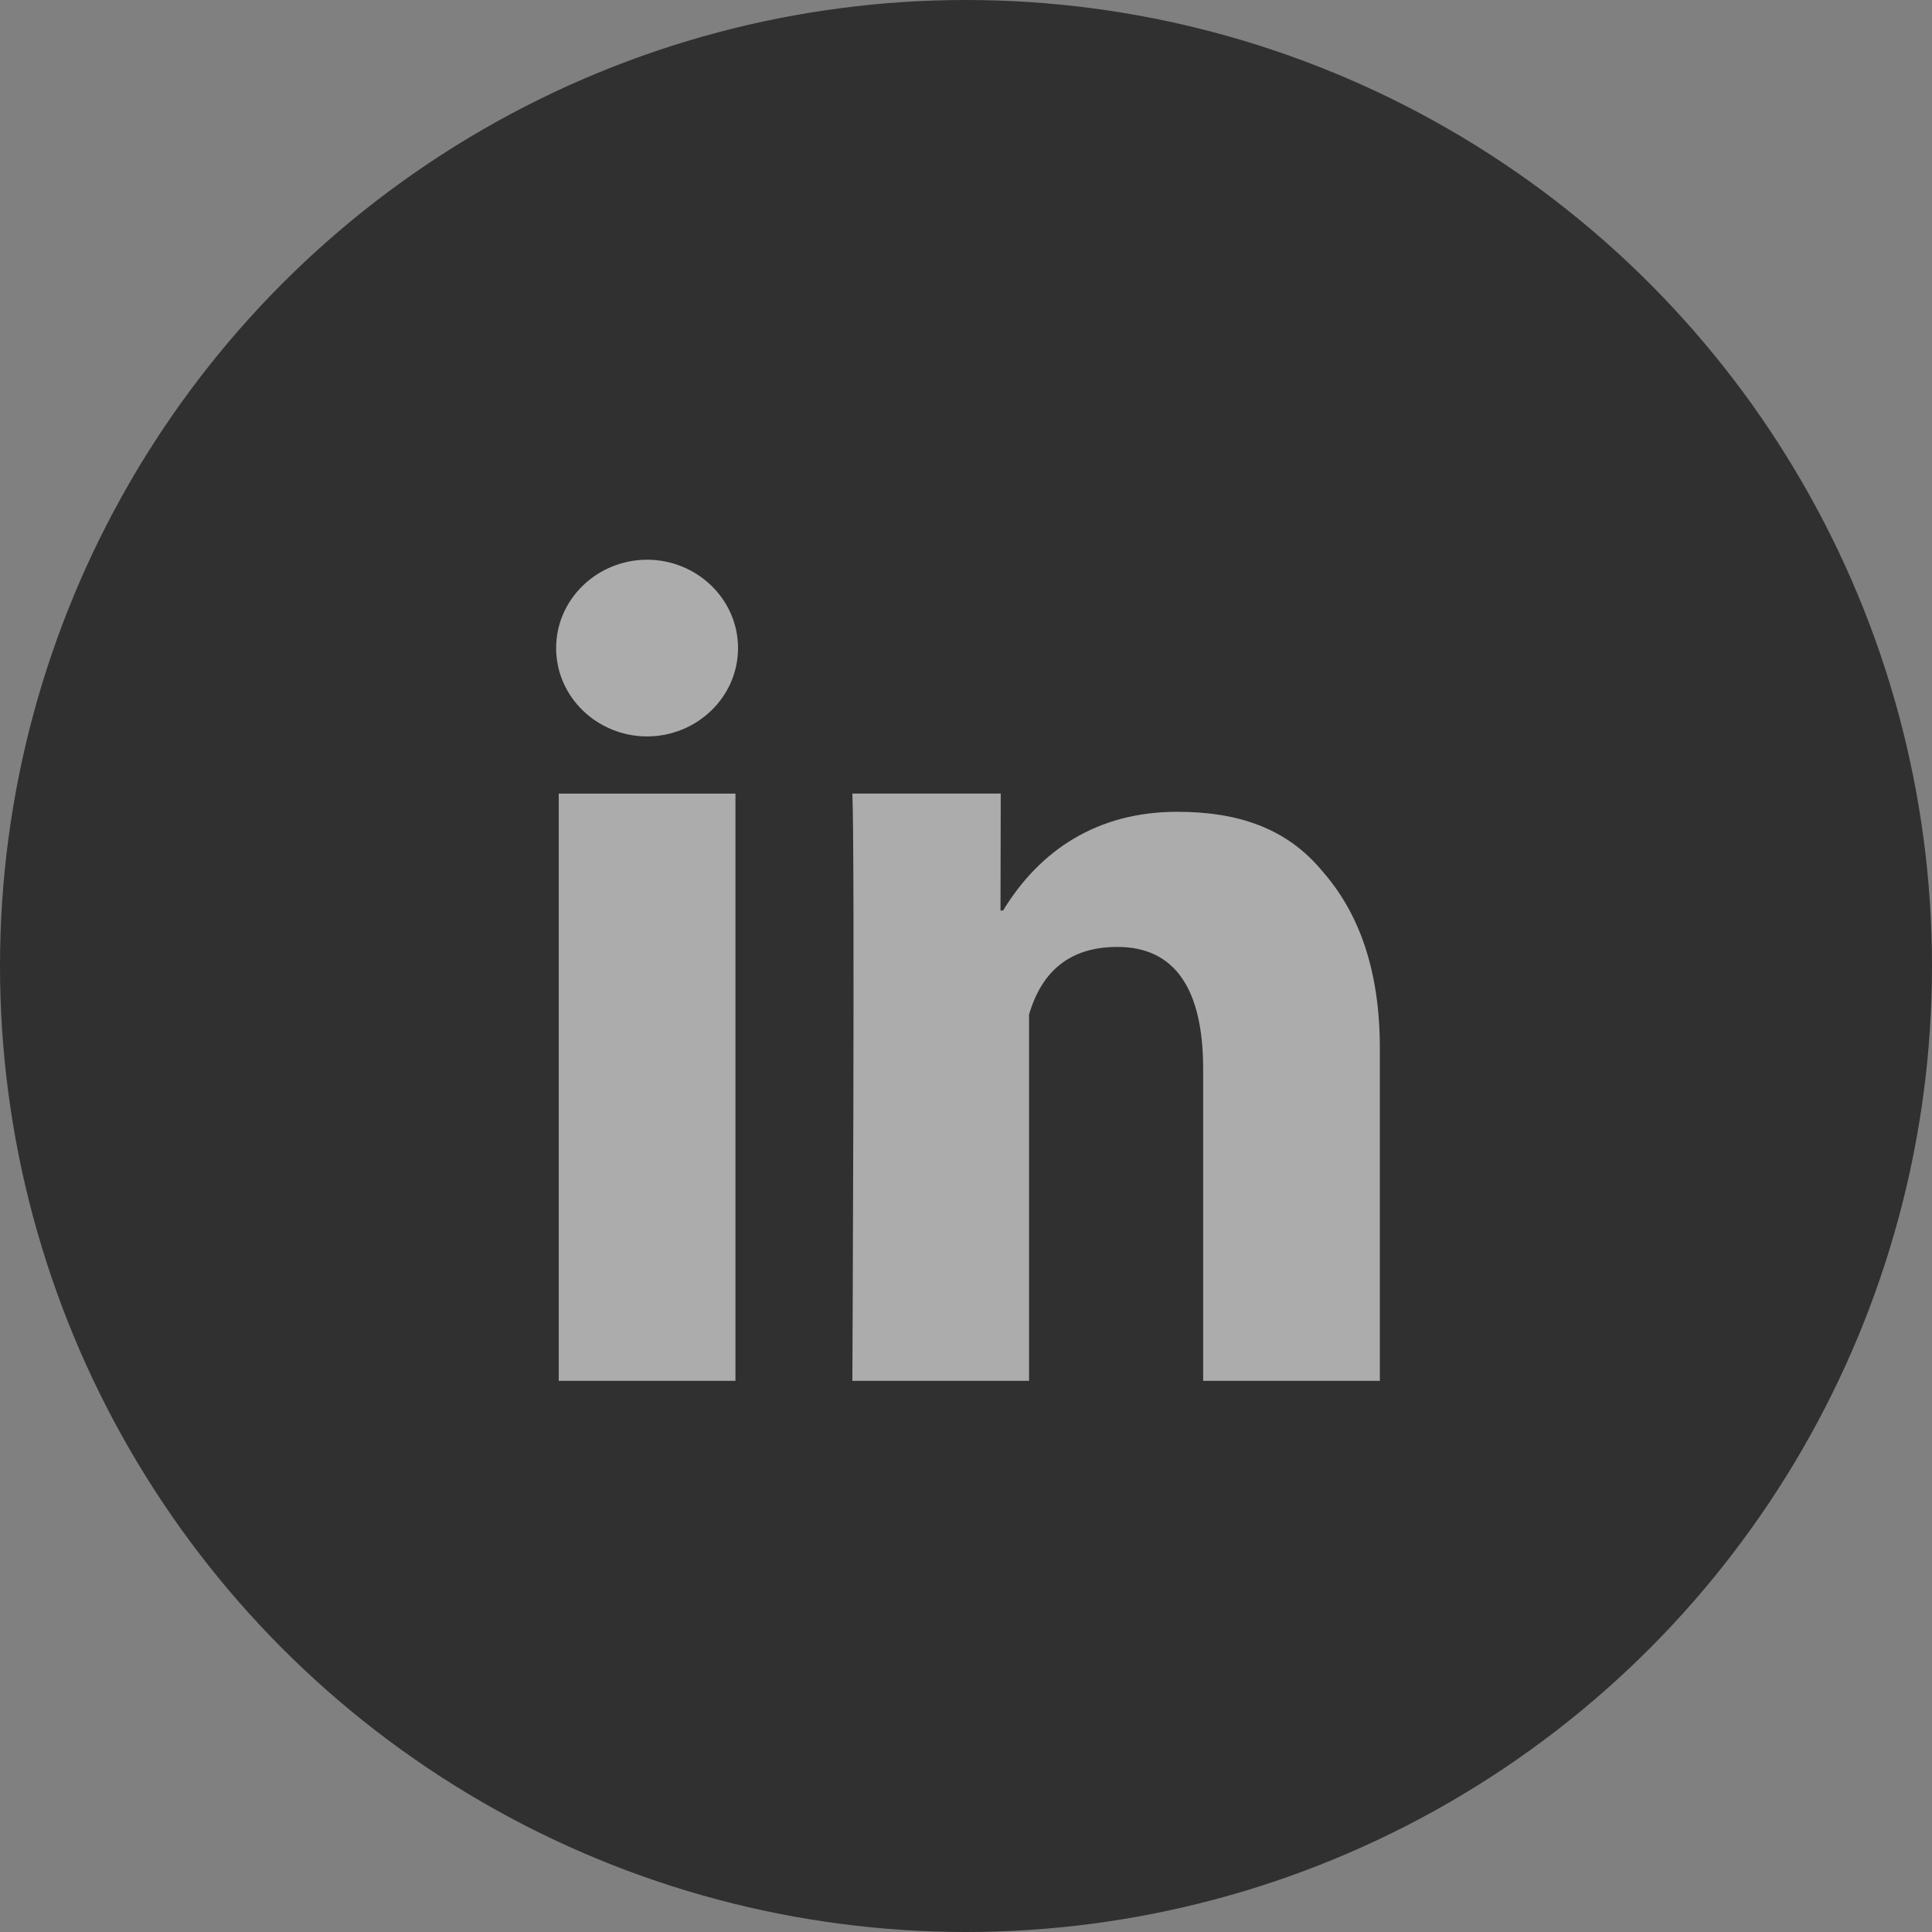
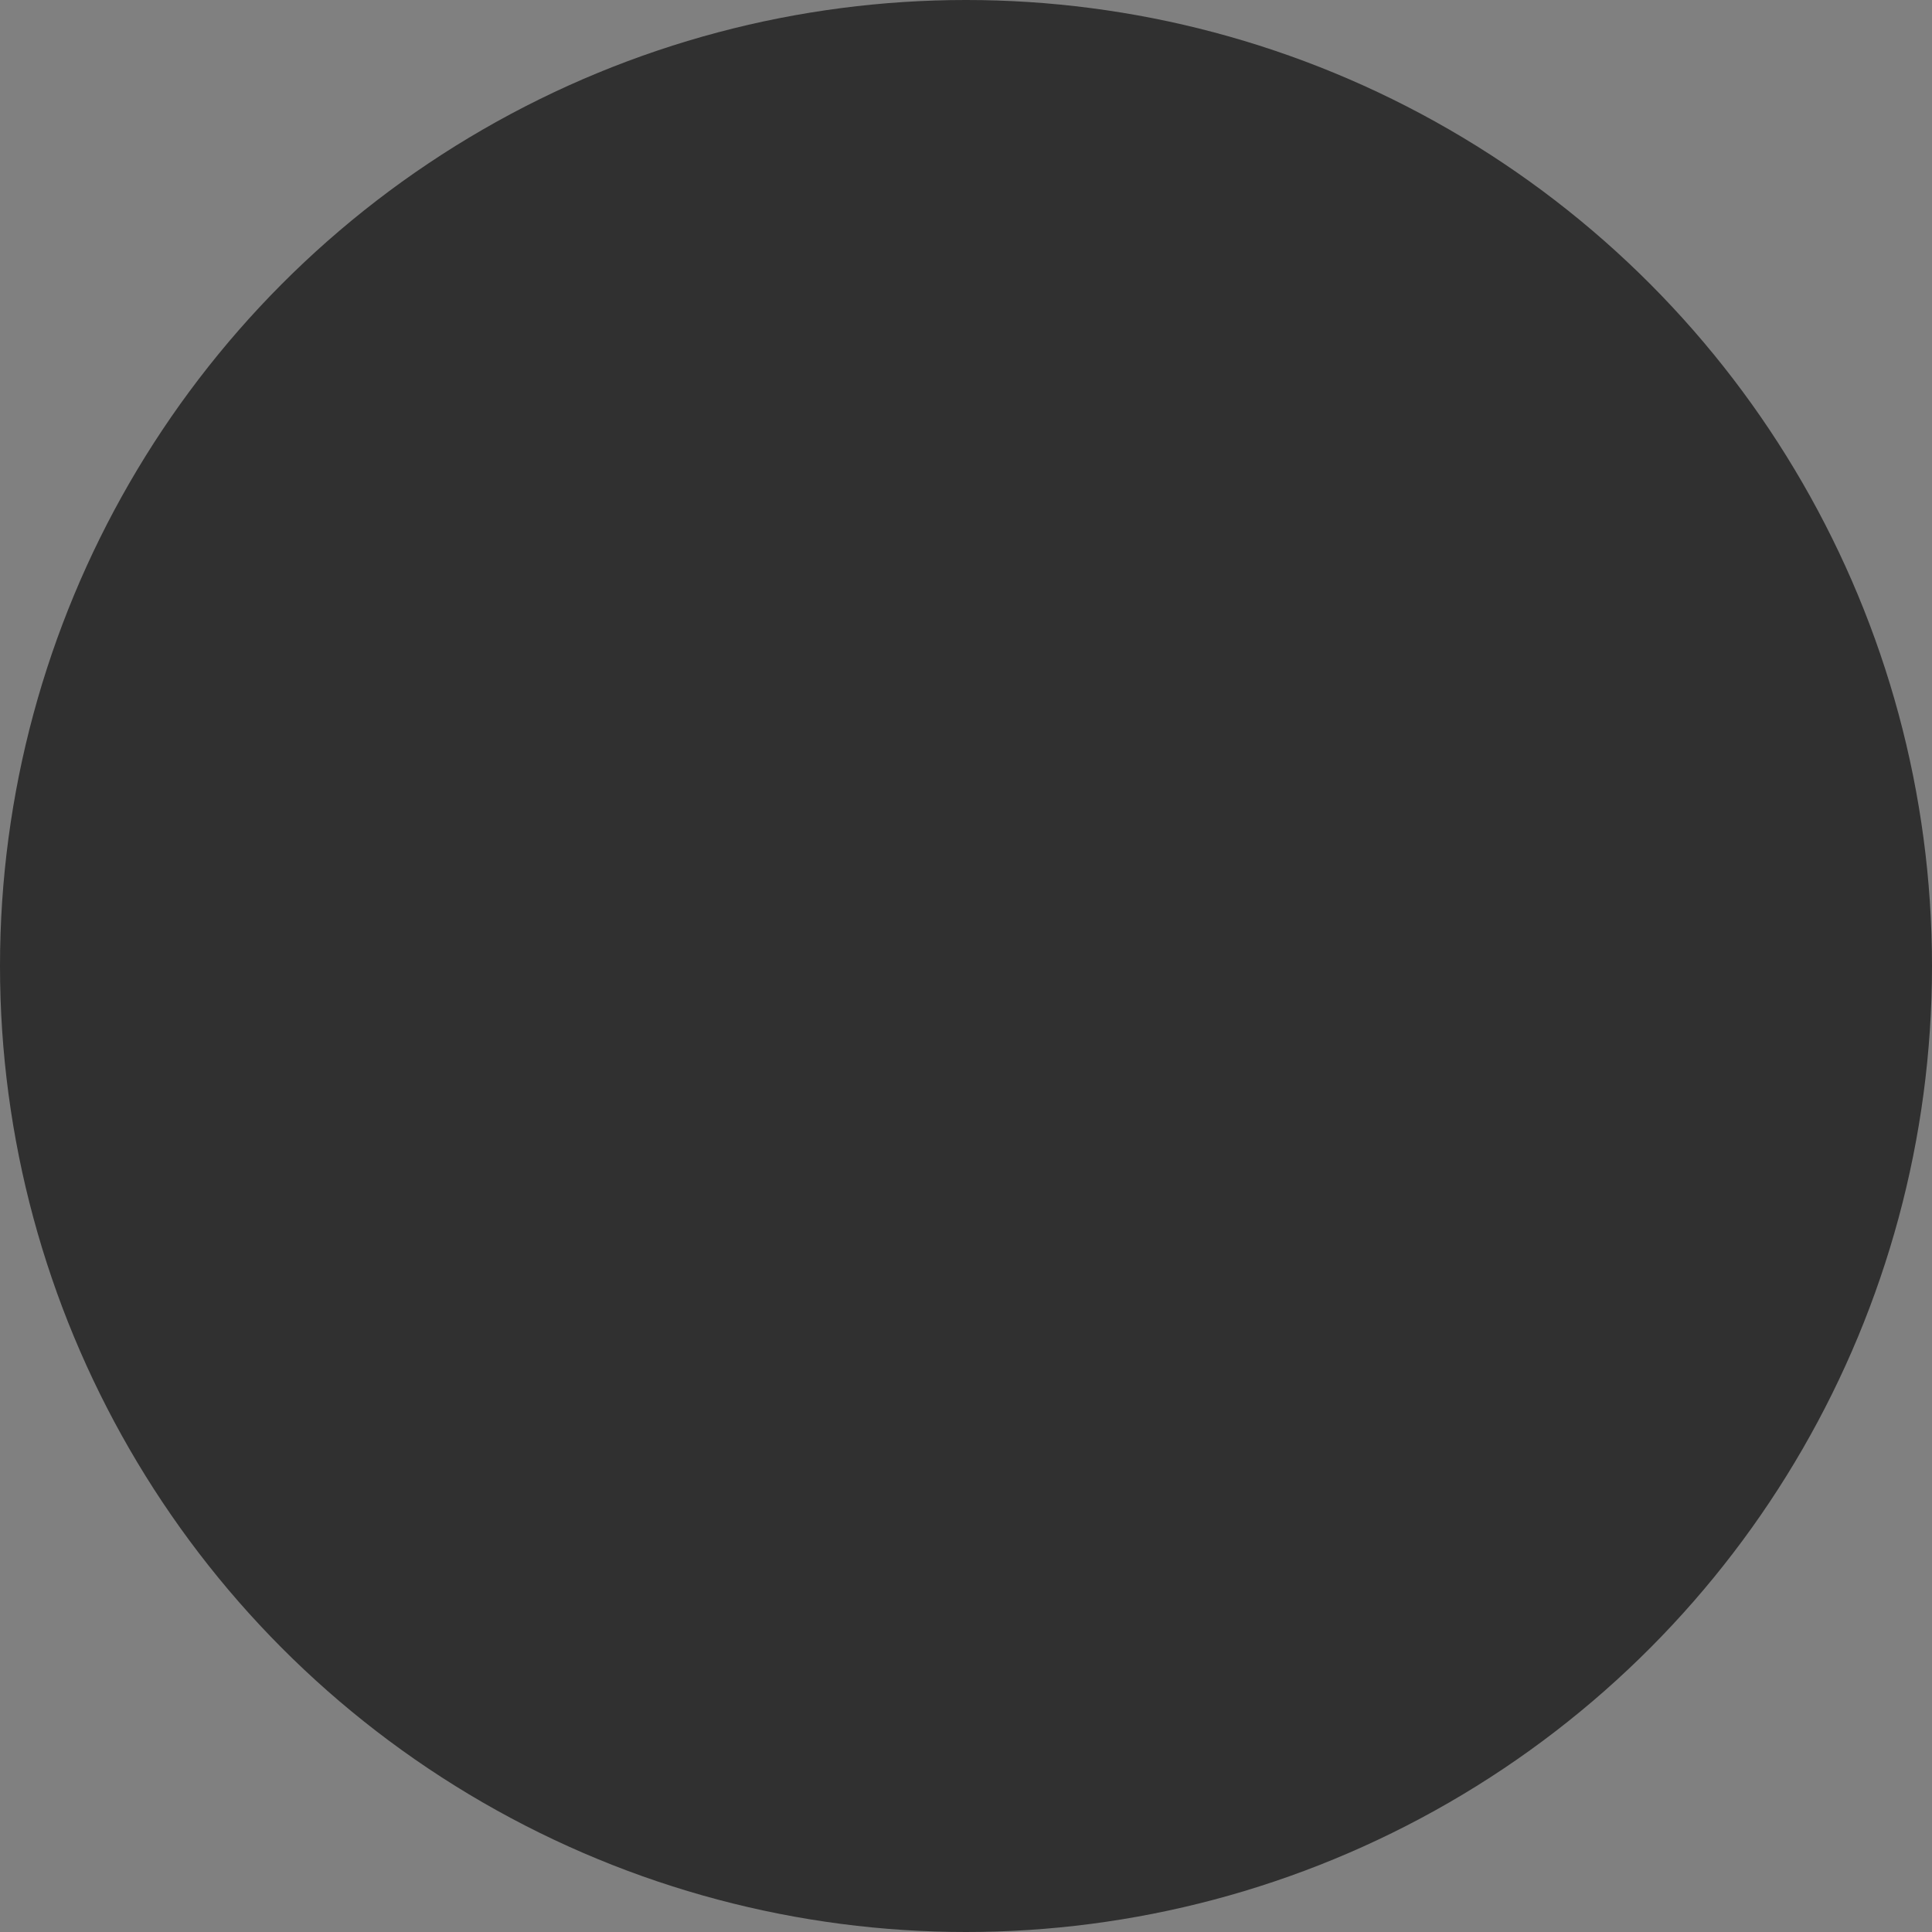
<svg xmlns="http://www.w3.org/2000/svg" width="48" height="48" viewBox="0 0 48 48" fill="none">
  <rect x="0" y="0" width="48" height="48" fill="#808080" stroke="none" />
  <circle cx="24" cy="24" r="24" fill="#303030" />
  <g opacity="0.6">
-     <path d="M18.272 34.307H13.882V19.717H18.272V34.307H18.272ZM34.282 34.307H29.892V26.56C29.892 24.558 29.182 23.526 27.762 23.526C26.6 23.526 25.89 24.107 25.567 25.204V34.307H21.177C21.177 34.307 21.242 21.201 21.177 19.716H24.863L24.857 22.622H24.921C25.825 21.137 27.246 20.169 29.247 20.169C30.732 20.169 31.958 20.556 32.862 21.654C33.766 22.686 34.282 24.107 34.282 26.043V34.307L34.282 34.307ZM18.336 16.101C18.336 17.328 17.303 18.296 16.077 18.296C14.85 18.296 13.817 17.328 13.817 16.101C13.817 14.875 14.85 13.906 16.077 13.906C17.303 13.906 18.336 14.875 18.336 16.101Z" fill="white" />
-   </g>
+     </g>
</svg>